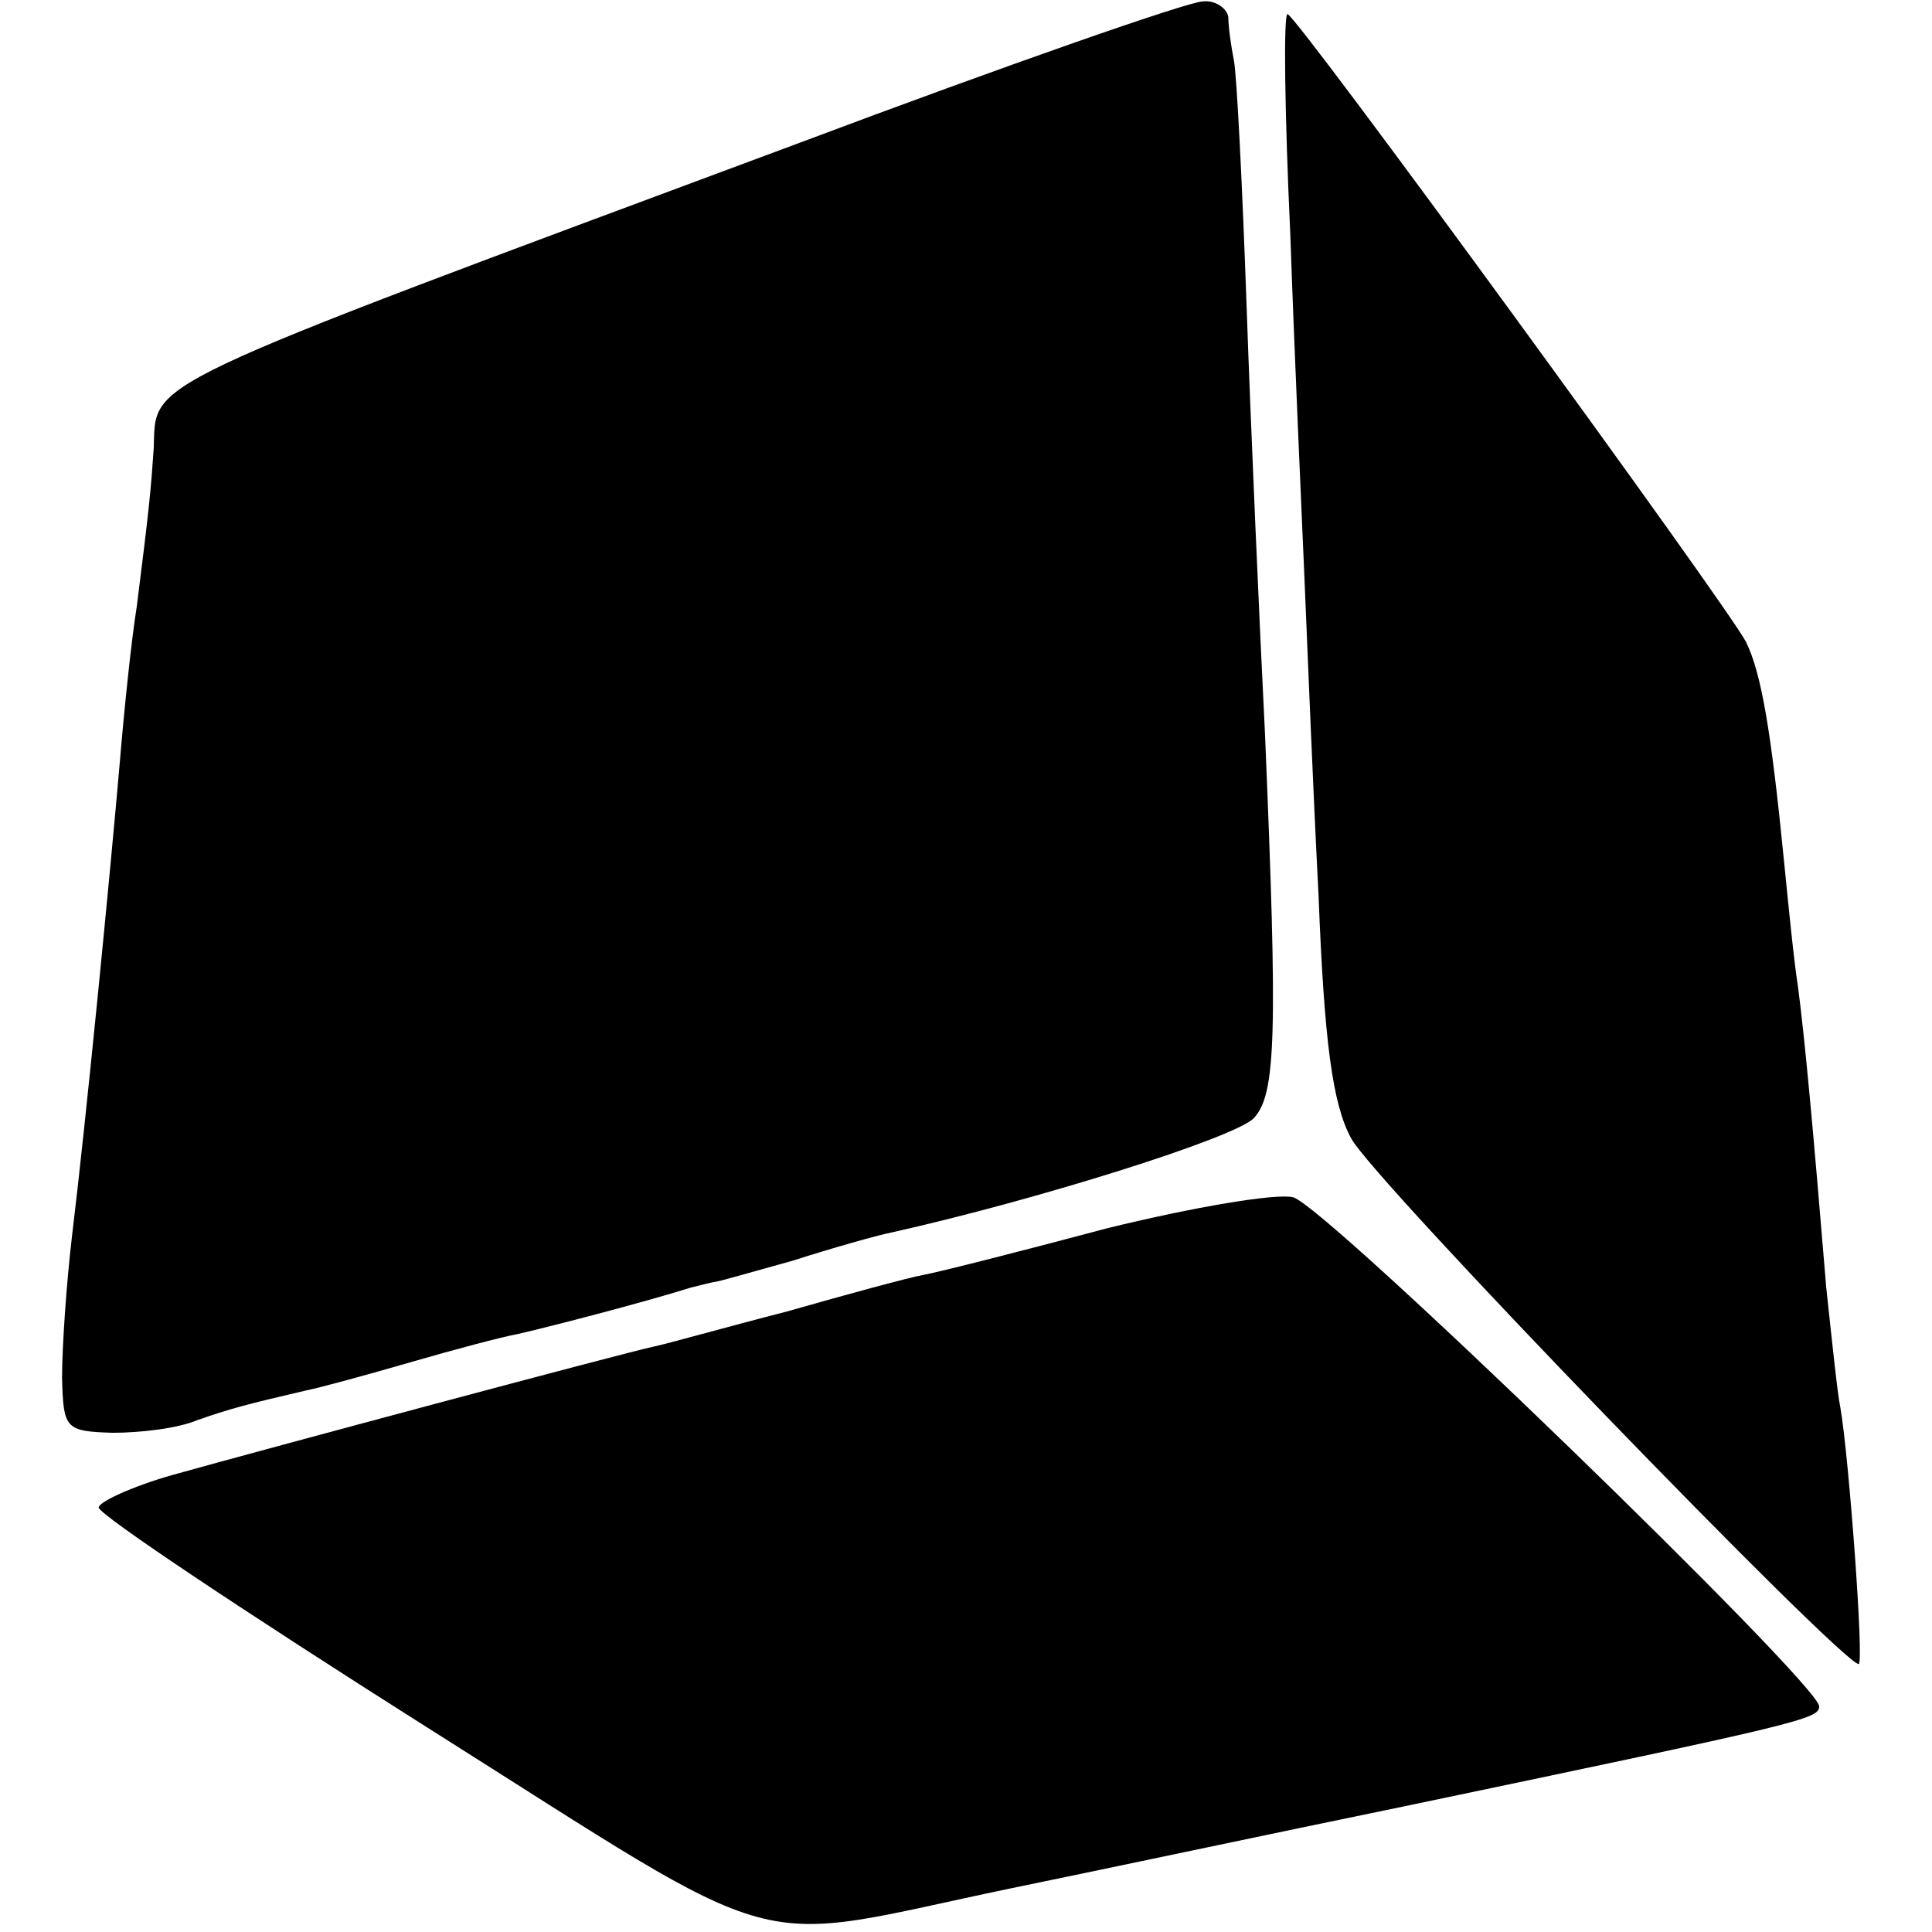
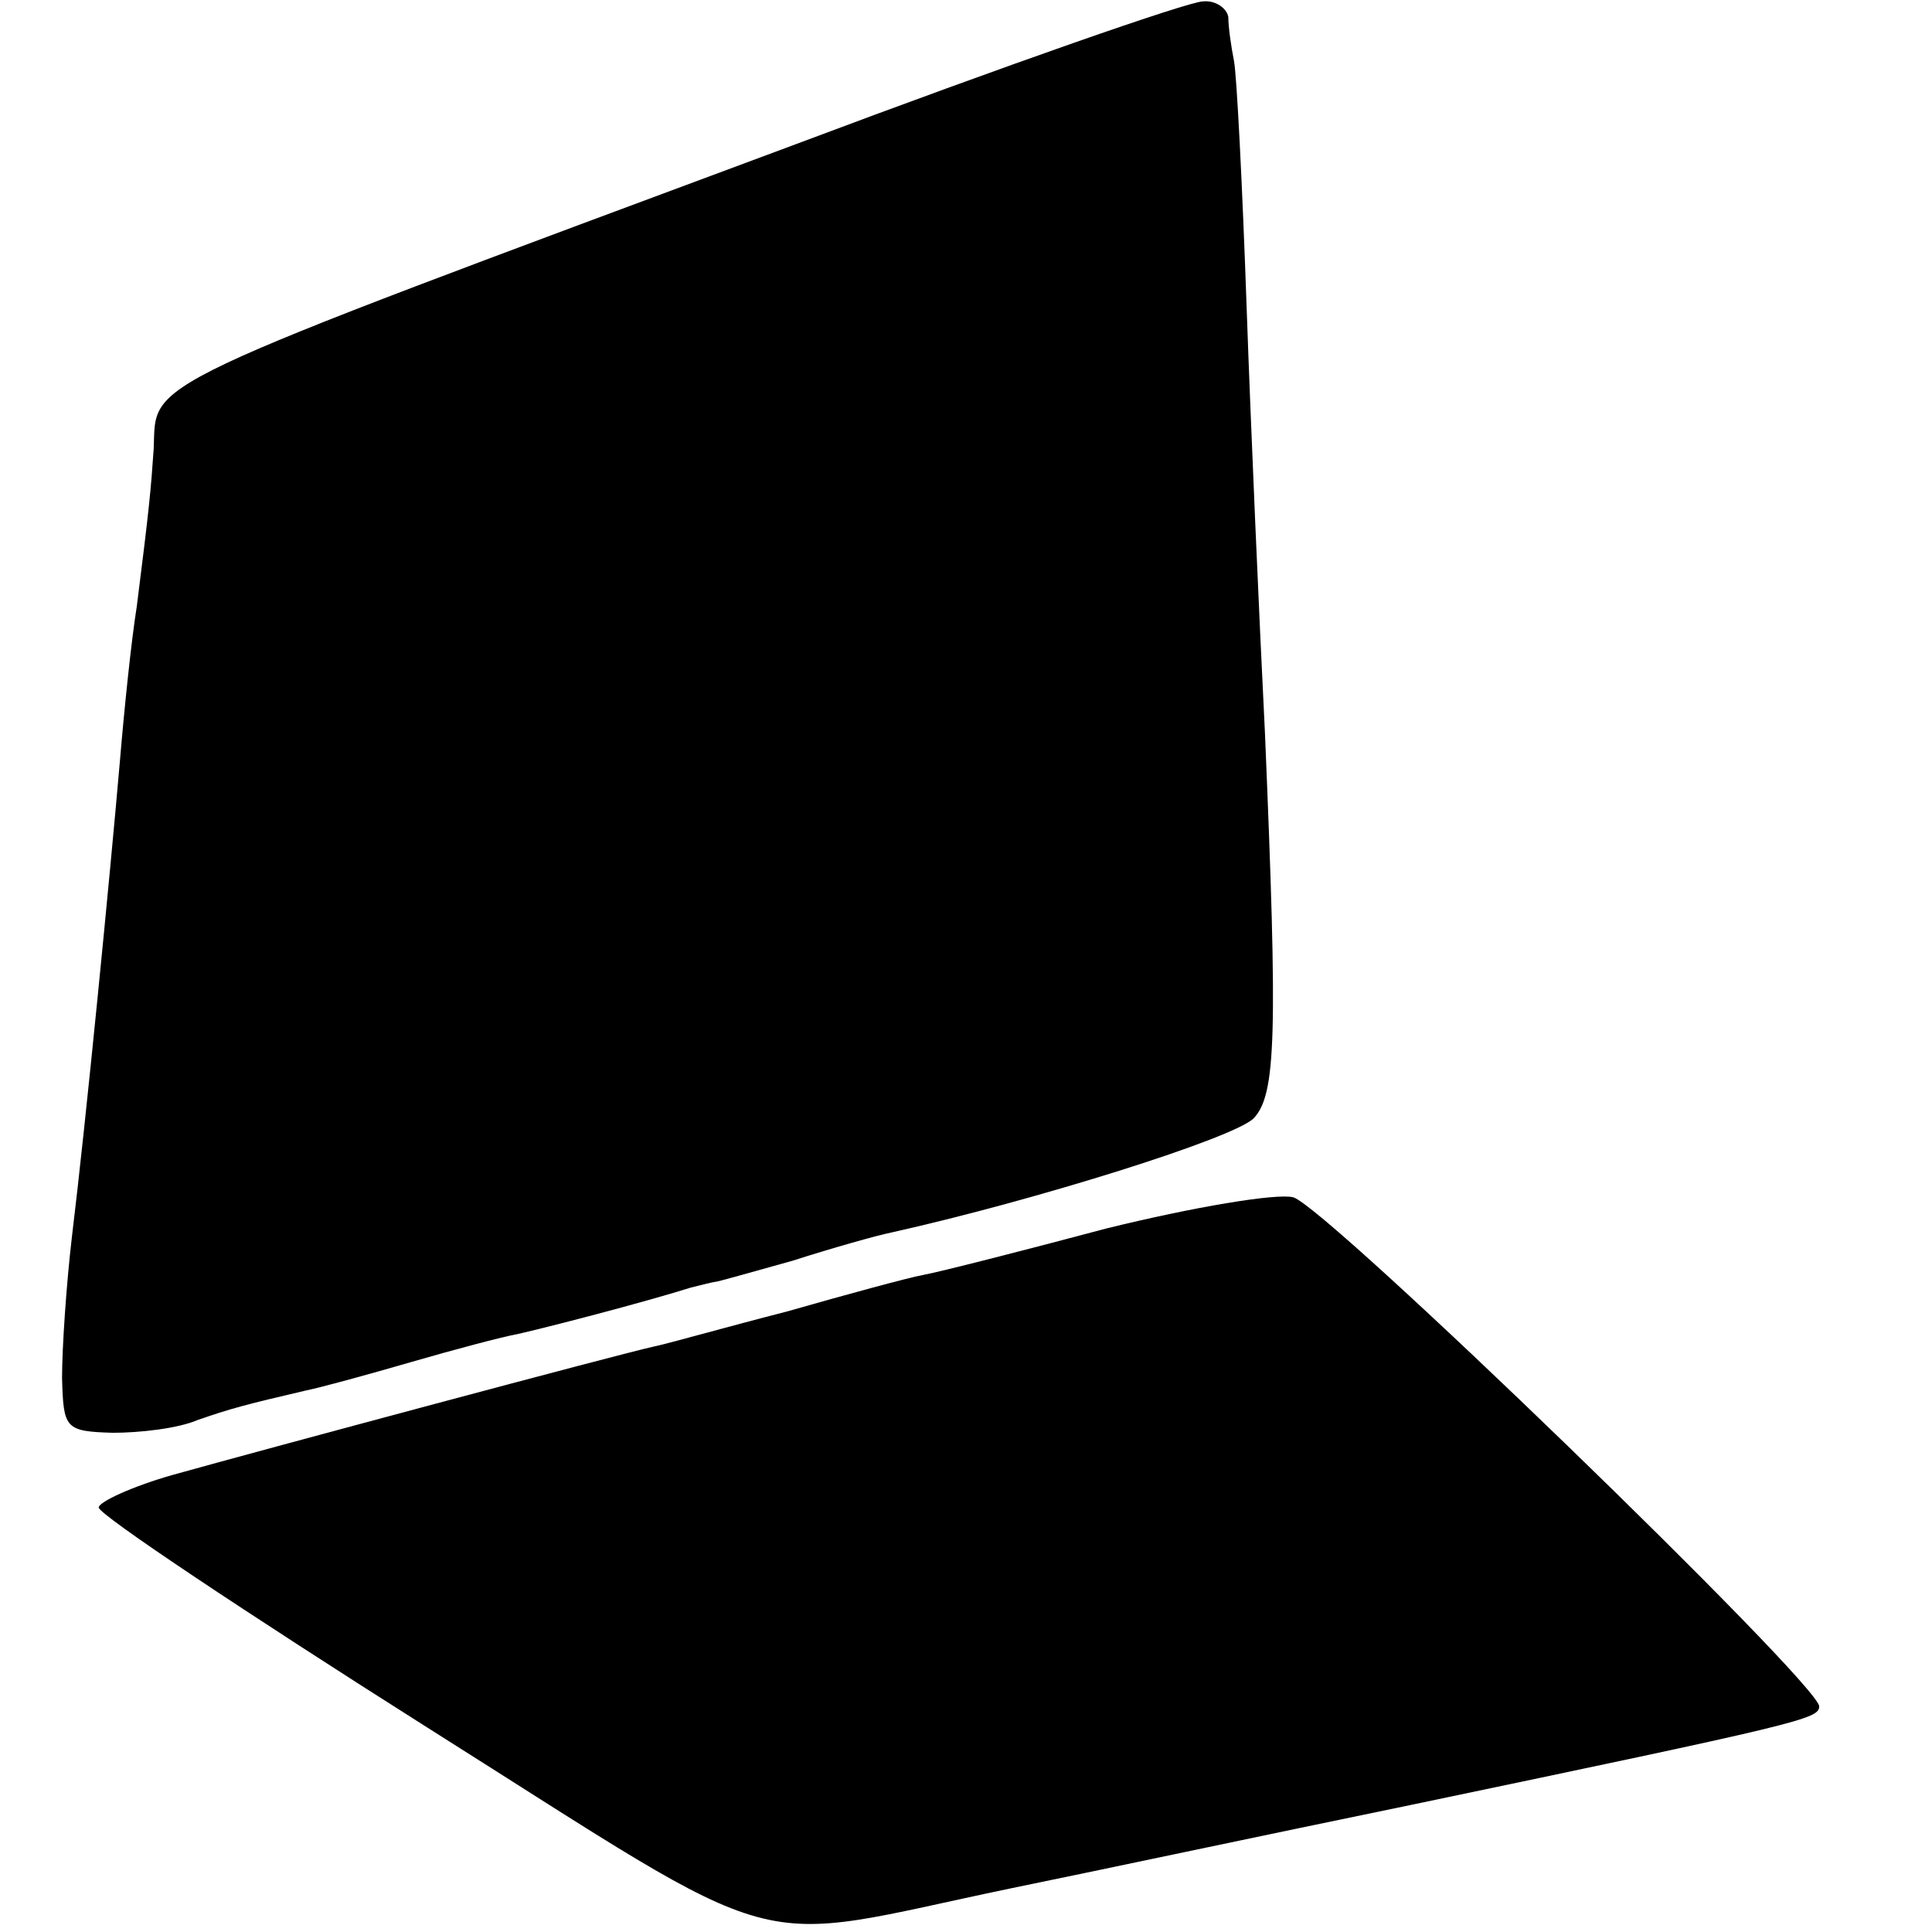
<svg xmlns="http://www.w3.org/2000/svg" version="1.0" width="137pt" height="137pt" viewBox="0 0 137 137" preserveAspectRatio="xMidYMid meet">
  <g transform="translate(0,137) scale(0.1,-0.1)" fill="#000000" stroke="none">
    <path d="M565 1268 c-473 -176 -454 -167 -456 -216 -2 -29 -3 -41 -12 -112 -4 -25 -9 -74 -12 -110 -7 -81 -24 -255 -34 -337 -4 -34 -7 -79 -7 -100 1 -36 2 -38 36 -39 19 0 46 3 60 9 23 8 34 11 77 21 10 2 43 11 74 20 31 9 65 18 76 20 18 4 88 22 123 33 8 2 16 4 17 4 2 0 26 7 55 15 28 9 60 18 70 20 103 23 243 67 257 81 16 17 17 59 8 273 -4 80 -10 216 -13 302 -3 86 -7 165 -9 175 -2 10 -4 24 -4 31 -1 6 -9 12 -18 11 -10 0 -139 -45 -288 -101z" />
-     <path d="M915 1203 c3 -87 8 -196 10 -243 2 -47 6 -148 10 -225 4 -104 10 -148 23 -172 14 -28 348 -373 360 -373 4 0 -7 148 -13 182 -2 9 -6 48 -10 85 -9 109 -15 175 -20 213 -3 19 -7 60 -10 90 -9 91 -16 133 -27 155 -15 28 -319 445 -325 445 -3 0 -2 -71 2 -157z" />
    <path d="M785 499 c-60 -16 -119 -31 -130 -33 -11 -2 -55 -14 -97 -26 -43 -11 -85 -23 -95 -25 -23 -5 -273 -72 -341 -91 -28 -8 -52 -19 -52 -23 0 -5 105 -75 233 -156 263 -166 222 -154 414 -114 54 11 181 38 283 59 277 58 290 61 290 70 0 16 -350 355 -373 361 -12 3 -71 -7 -132 -22z" />
  </g>
</svg>